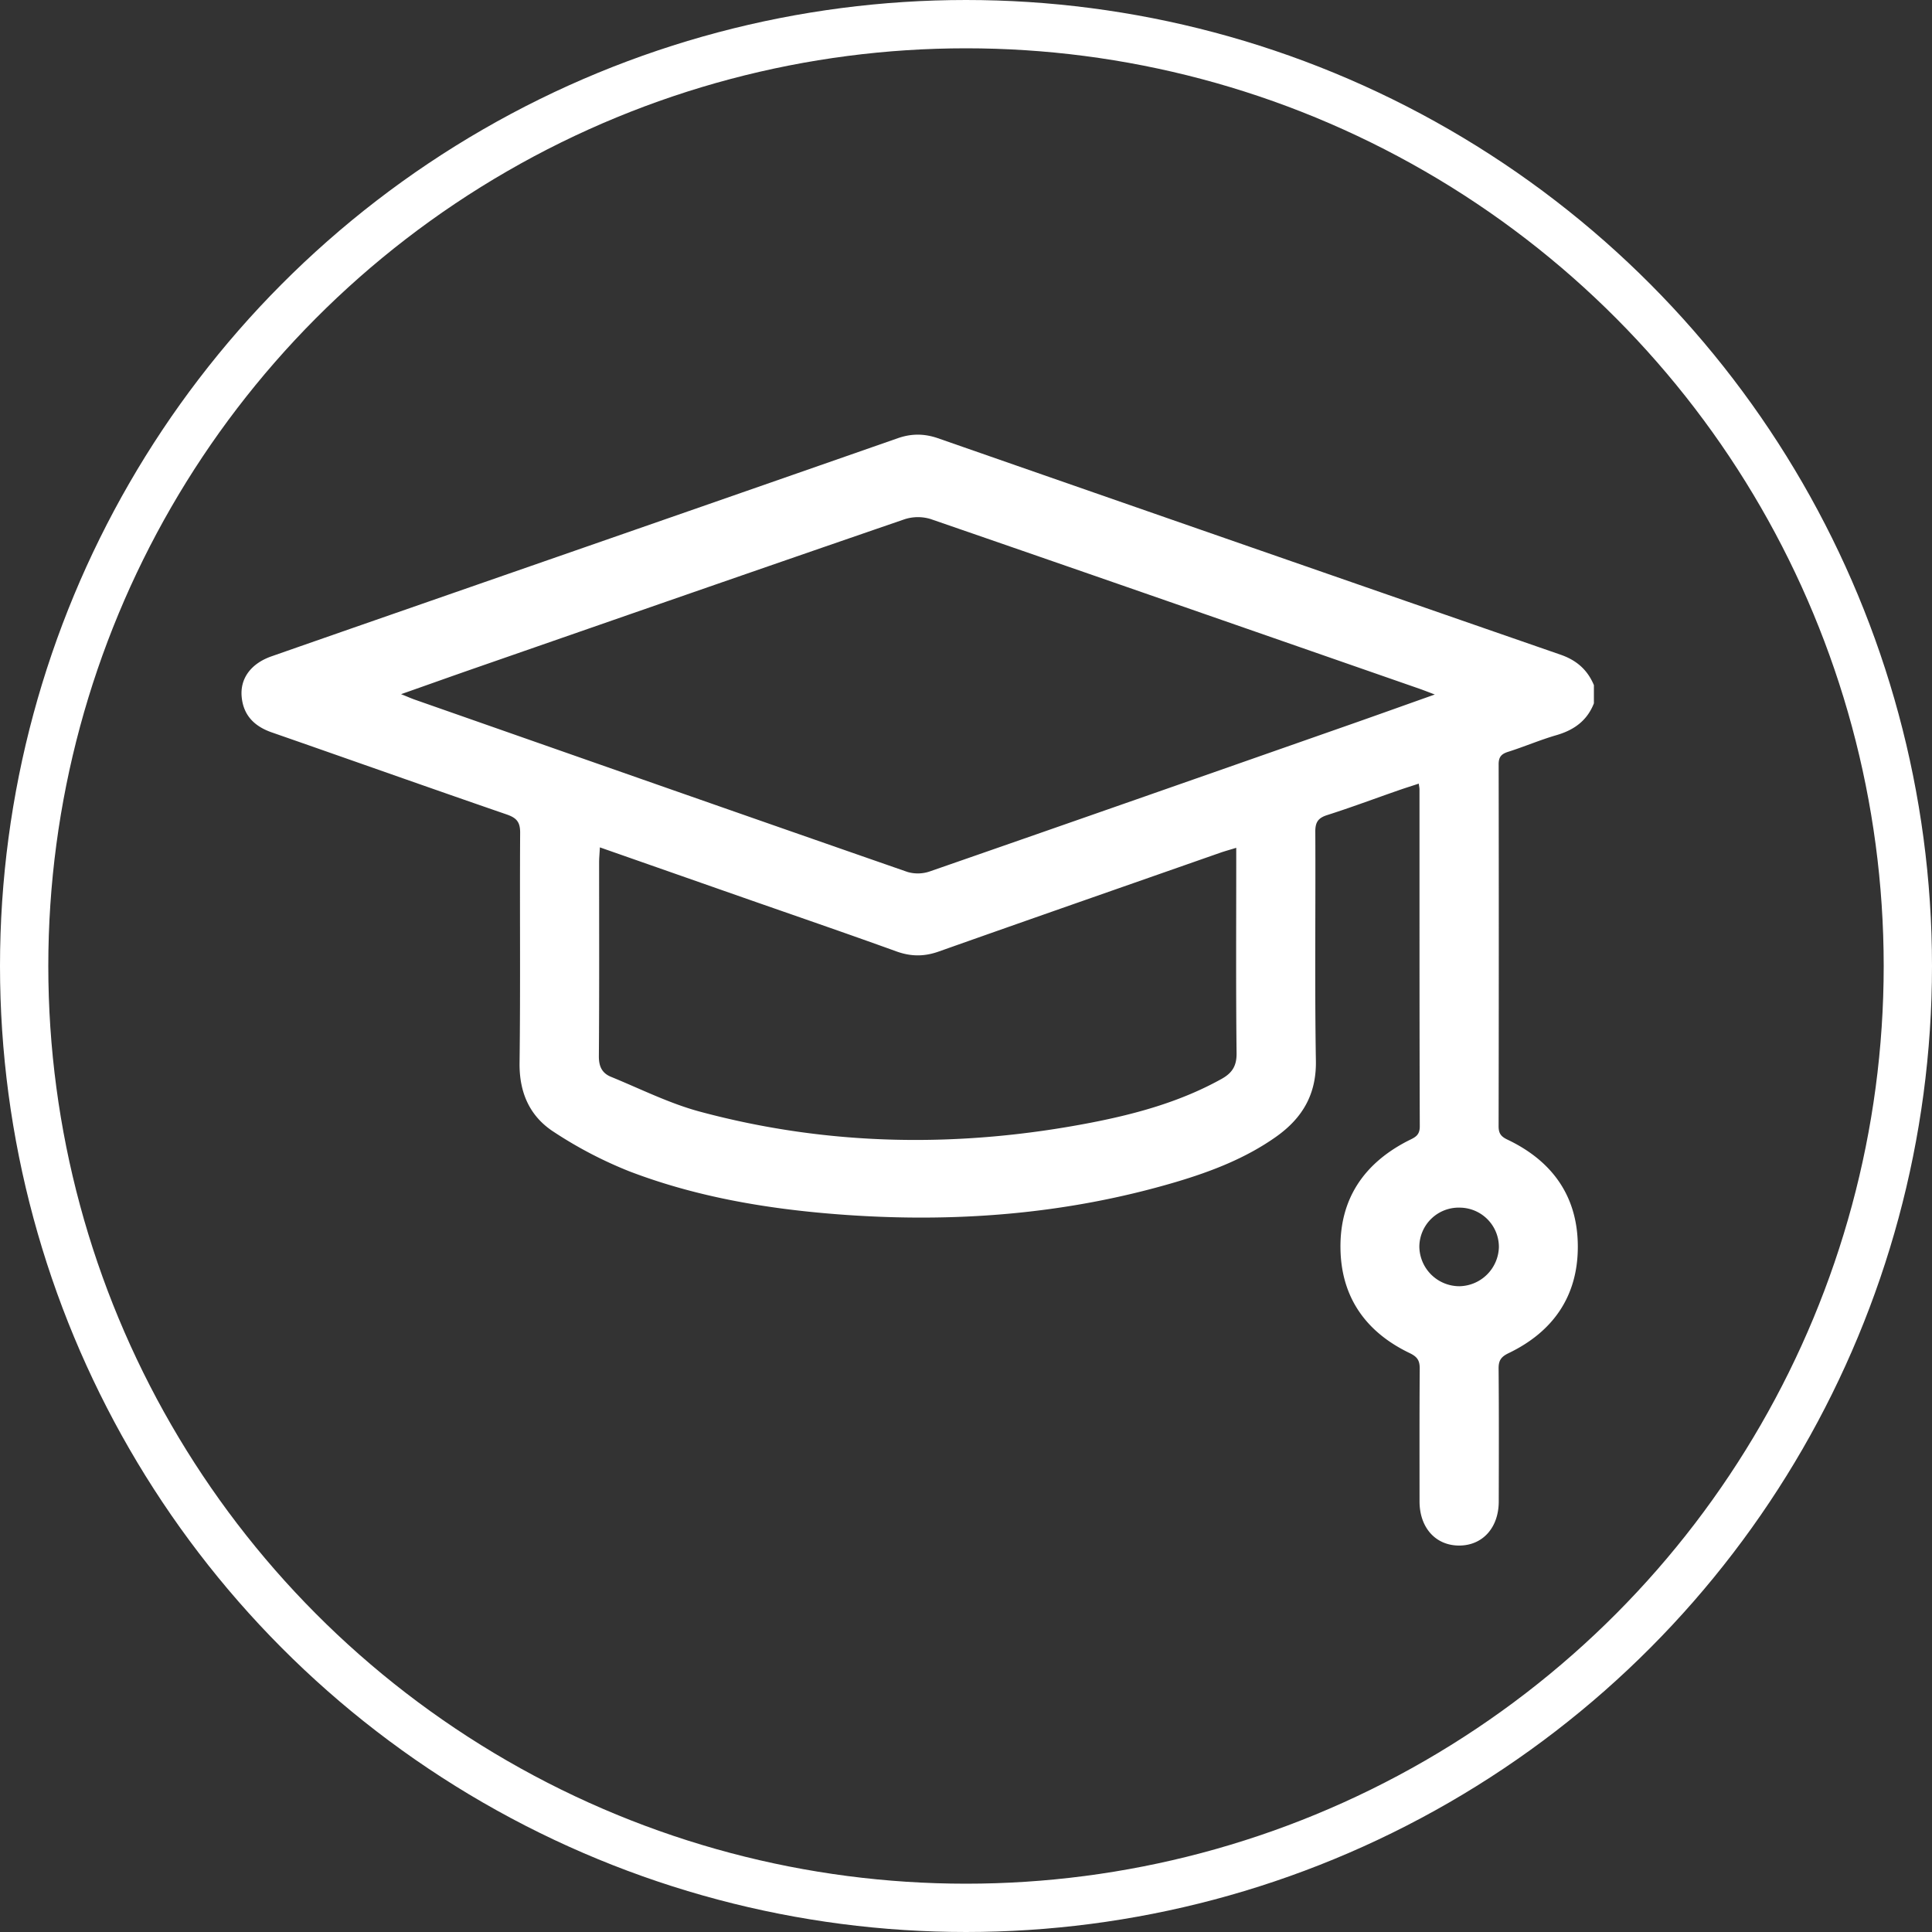
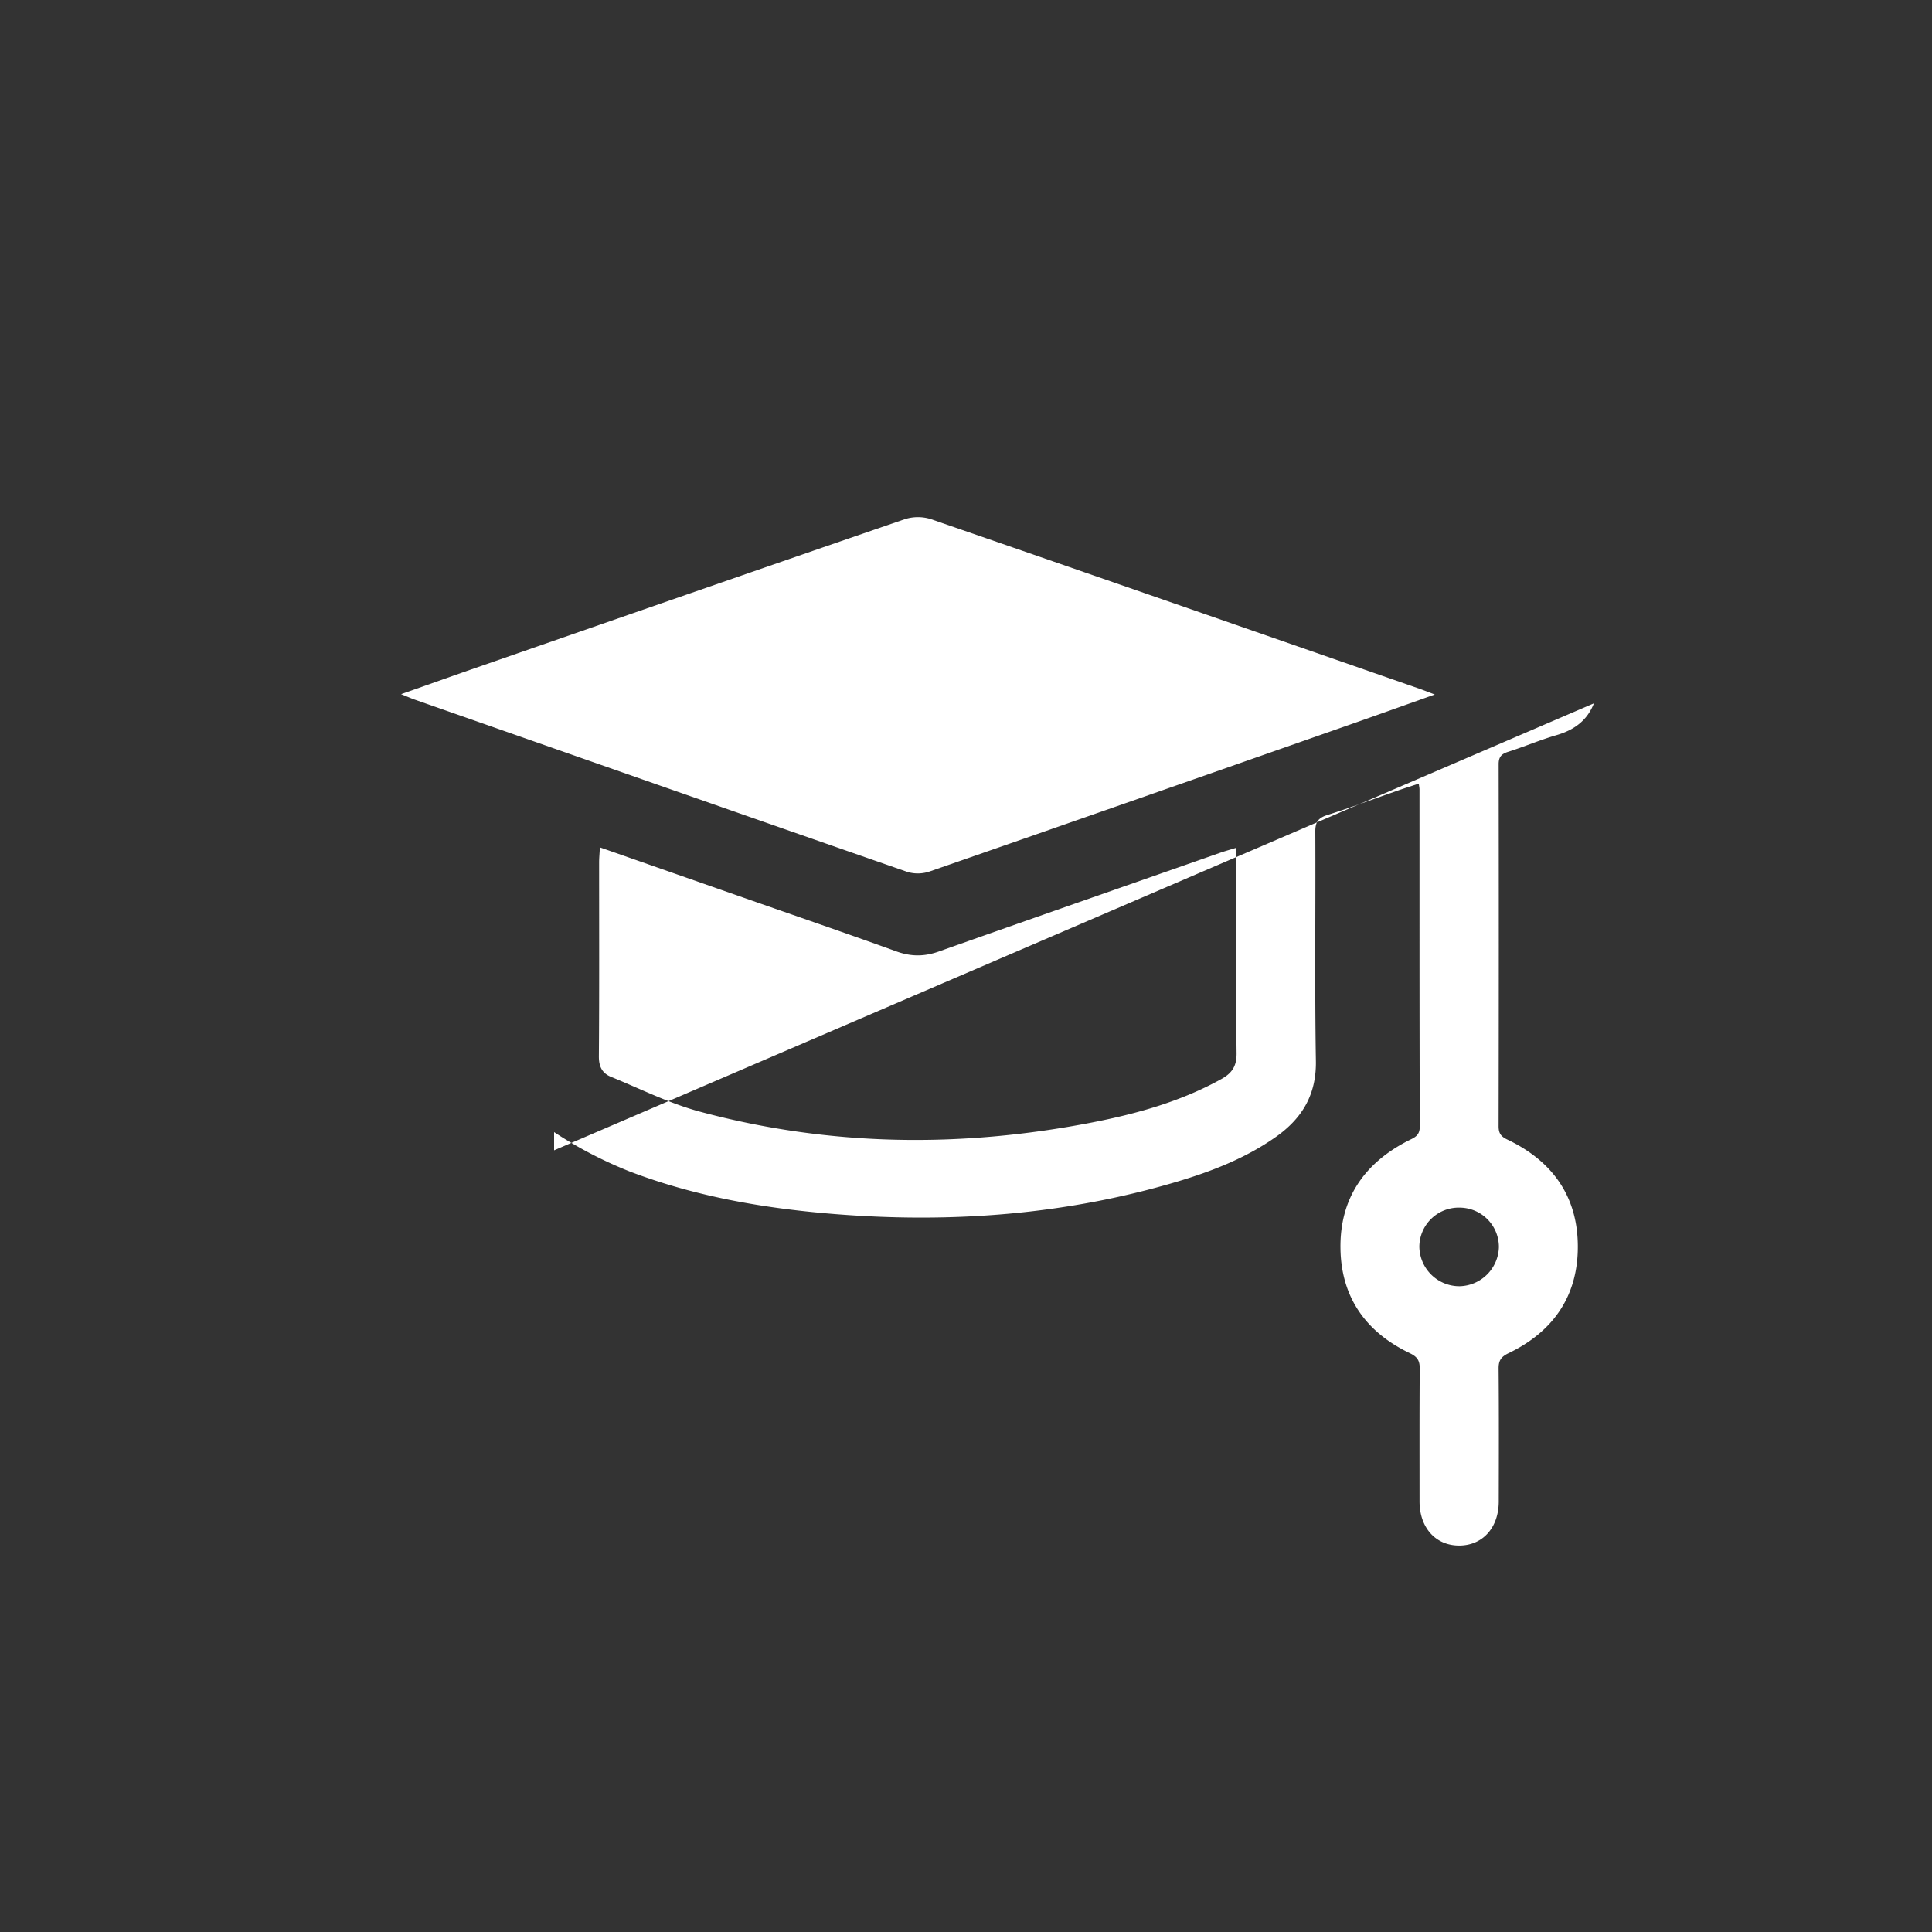
<svg xmlns="http://www.w3.org/2000/svg" width="40" height="40" viewBox="0 0 40 40">
  <rect x="0" y="0" width="40" height="40" fill="#333333" stroke="none" />
  <g fill="none" fill-rule="evenodd">
-     <circle stroke="#FFF" cx="20" cy="20" r="19.5" />
-     <path d="M31.033 25.82a.815.815 0 0 0-.803-.817.815.815 0 0 0-.844.804.83.83 0 0 0 .831.823.833.833 0 0 0 .816-.81zM12.42 17.544c-.007.133-.016.22-.016.307 0 1.338.005 2.677-.005 4.016-.002.209.064.351.25.427.612.25 1.21.552 1.844.722 2.683.721 5.397.753 8.12.223.93-.182 1.839-.435 2.676-.9.22-.122.316-.268.313-.532-.015-1.303-.007-2.606-.007-3.908v-.346c-.14.043-.233.068-.325.1-1.946.682-3.893 1.36-5.836 2.048-.3.106-.574.105-.874-.003-1.06-.383-2.125-.748-3.188-1.12l-2.952-1.034zm17.286-3.165c-.133-.05-.216-.083-.3-.113-3.38-1.176-6.757-2.353-10.139-3.52a.898.898 0 0 0-.543.006c-2.997 1.03-5.99 2.073-8.982 3.113-.465.162-.928.328-1.438.507.127.05.201.084.277.111 3.402 1.192 6.803 2.386 10.208 3.57a.761.761 0 0 0 .464-.012c2.925-1.016 5.847-2.04 8.768-3.064.547-.192 1.092-.388 1.685-.598zm3.294.183c-.139.355-.406.55-.77.657-.34.098-.667.239-1.004.346-.145.045-.2.11-.198.264.004 2.497.004 4.994-.001 7.49 0 .152.054.215.188.278.938.448 1.454 1.188 1.452 2.22-.001 1.018-.51 1.756-1.436 2.2-.157.076-.206.155-.204.32.008.917.005 1.833.003 2.748 0 .545-.335.914-.82.914-.487 0-.82-.37-.82-.915 0-.916-.003-1.832.004-2.748 0-.163-.044-.242-.205-.32-.914-.437-1.424-1.163-1.436-2.172-.014-1.021.486-1.759 1.4-2.226.131-.066.243-.102.242-.297-.008-2.326-.005-4.652-.006-6.978 0-.027-.006-.054-.015-.119-.148.05-.29.093-.428.142-.49.17-.974.352-1.467.509-.19.06-.248.15-.247.343.008 1.58-.014 3.162.012 4.743.013.693-.277 1.186-.822 1.573-.63.446-1.342.72-2.075.938-2.288.677-4.627.852-7.001.669-1.478-.114-2.93-.36-4.314-.889a8.625 8.625 0 0 1-1.56-.813c-.504-.323-.722-.816-.715-1.43.02-1.588.002-3.179.012-4.768.001-.22-.072-.307-.277-.378-1.623-.559-3.24-1.134-4.861-1.698-.362-.125-.59-.352-.627-.733-.038-.386.194-.696.619-.844 1.44-.504 2.881-1.004 4.323-1.506 2.882-1.002 5.764-2.004 8.644-3.01.281-.098.546-.096.826 0 4.295 1.497 8.593 2.992 12.892 4.482.334.115.56.315.692.631v.377z" fill="#FFF" />
+     <path d="M31.033 25.82a.815.815 0 0 0-.803-.817.815.815 0 0 0-.844.804.83.83 0 0 0 .831.823.833.833 0 0 0 .816-.81zM12.42 17.544c-.007.133-.016.22-.016.307 0 1.338.005 2.677-.005 4.016-.002.209.064.351.25.427.612.25 1.21.552 1.844.722 2.683.721 5.397.753 8.12.223.93-.182 1.839-.435 2.676-.9.22-.122.316-.268.313-.532-.015-1.303-.007-2.606-.007-3.908v-.346c-.14.043-.233.068-.325.1-1.946.682-3.893 1.36-5.836 2.048-.3.106-.574.105-.874-.003-1.06-.383-2.125-.748-3.188-1.12l-2.952-1.034zm17.286-3.165c-.133-.05-.216-.083-.3-.113-3.38-1.176-6.757-2.353-10.139-3.52a.898.898 0 0 0-.543.006c-2.997 1.03-5.99 2.073-8.982 3.113-.465.162-.928.328-1.438.507.127.05.201.084.277.111 3.402 1.192 6.803 2.386 10.208 3.57a.761.761 0 0 0 .464-.012c2.925-1.016 5.847-2.04 8.768-3.064.547-.192 1.092-.388 1.685-.598zm3.294.183c-.139.355-.406.55-.77.657-.34.098-.667.239-1.004.346-.145.045-.2.11-.198.264.004 2.497.004 4.994-.001 7.49 0 .152.054.215.188.278.938.448 1.454 1.188 1.452 2.22-.001 1.018-.51 1.756-1.436 2.2-.157.076-.206.155-.204.32.008.917.005 1.833.003 2.748 0 .545-.335.914-.82.914-.487 0-.82-.37-.82-.915 0-.916-.003-1.832.004-2.748 0-.163-.044-.242-.205-.32-.914-.437-1.424-1.163-1.436-2.172-.014-1.021.486-1.759 1.4-2.226.131-.066.243-.102.242-.297-.008-2.326-.005-4.652-.006-6.978 0-.027-.006-.054-.015-.119-.148.05-.29.093-.428.142-.49.17-.974.352-1.467.509-.19.06-.248.15-.247.343.008 1.58-.014 3.162.012 4.743.013.693-.277 1.186-.822 1.573-.63.446-1.342.72-2.075.938-2.288.677-4.627.852-7.001.669-1.478-.114-2.93-.36-4.314-.889a8.625 8.625 0 0 1-1.56-.813v.377z" fill="#FFF" />
  </g>
</svg>